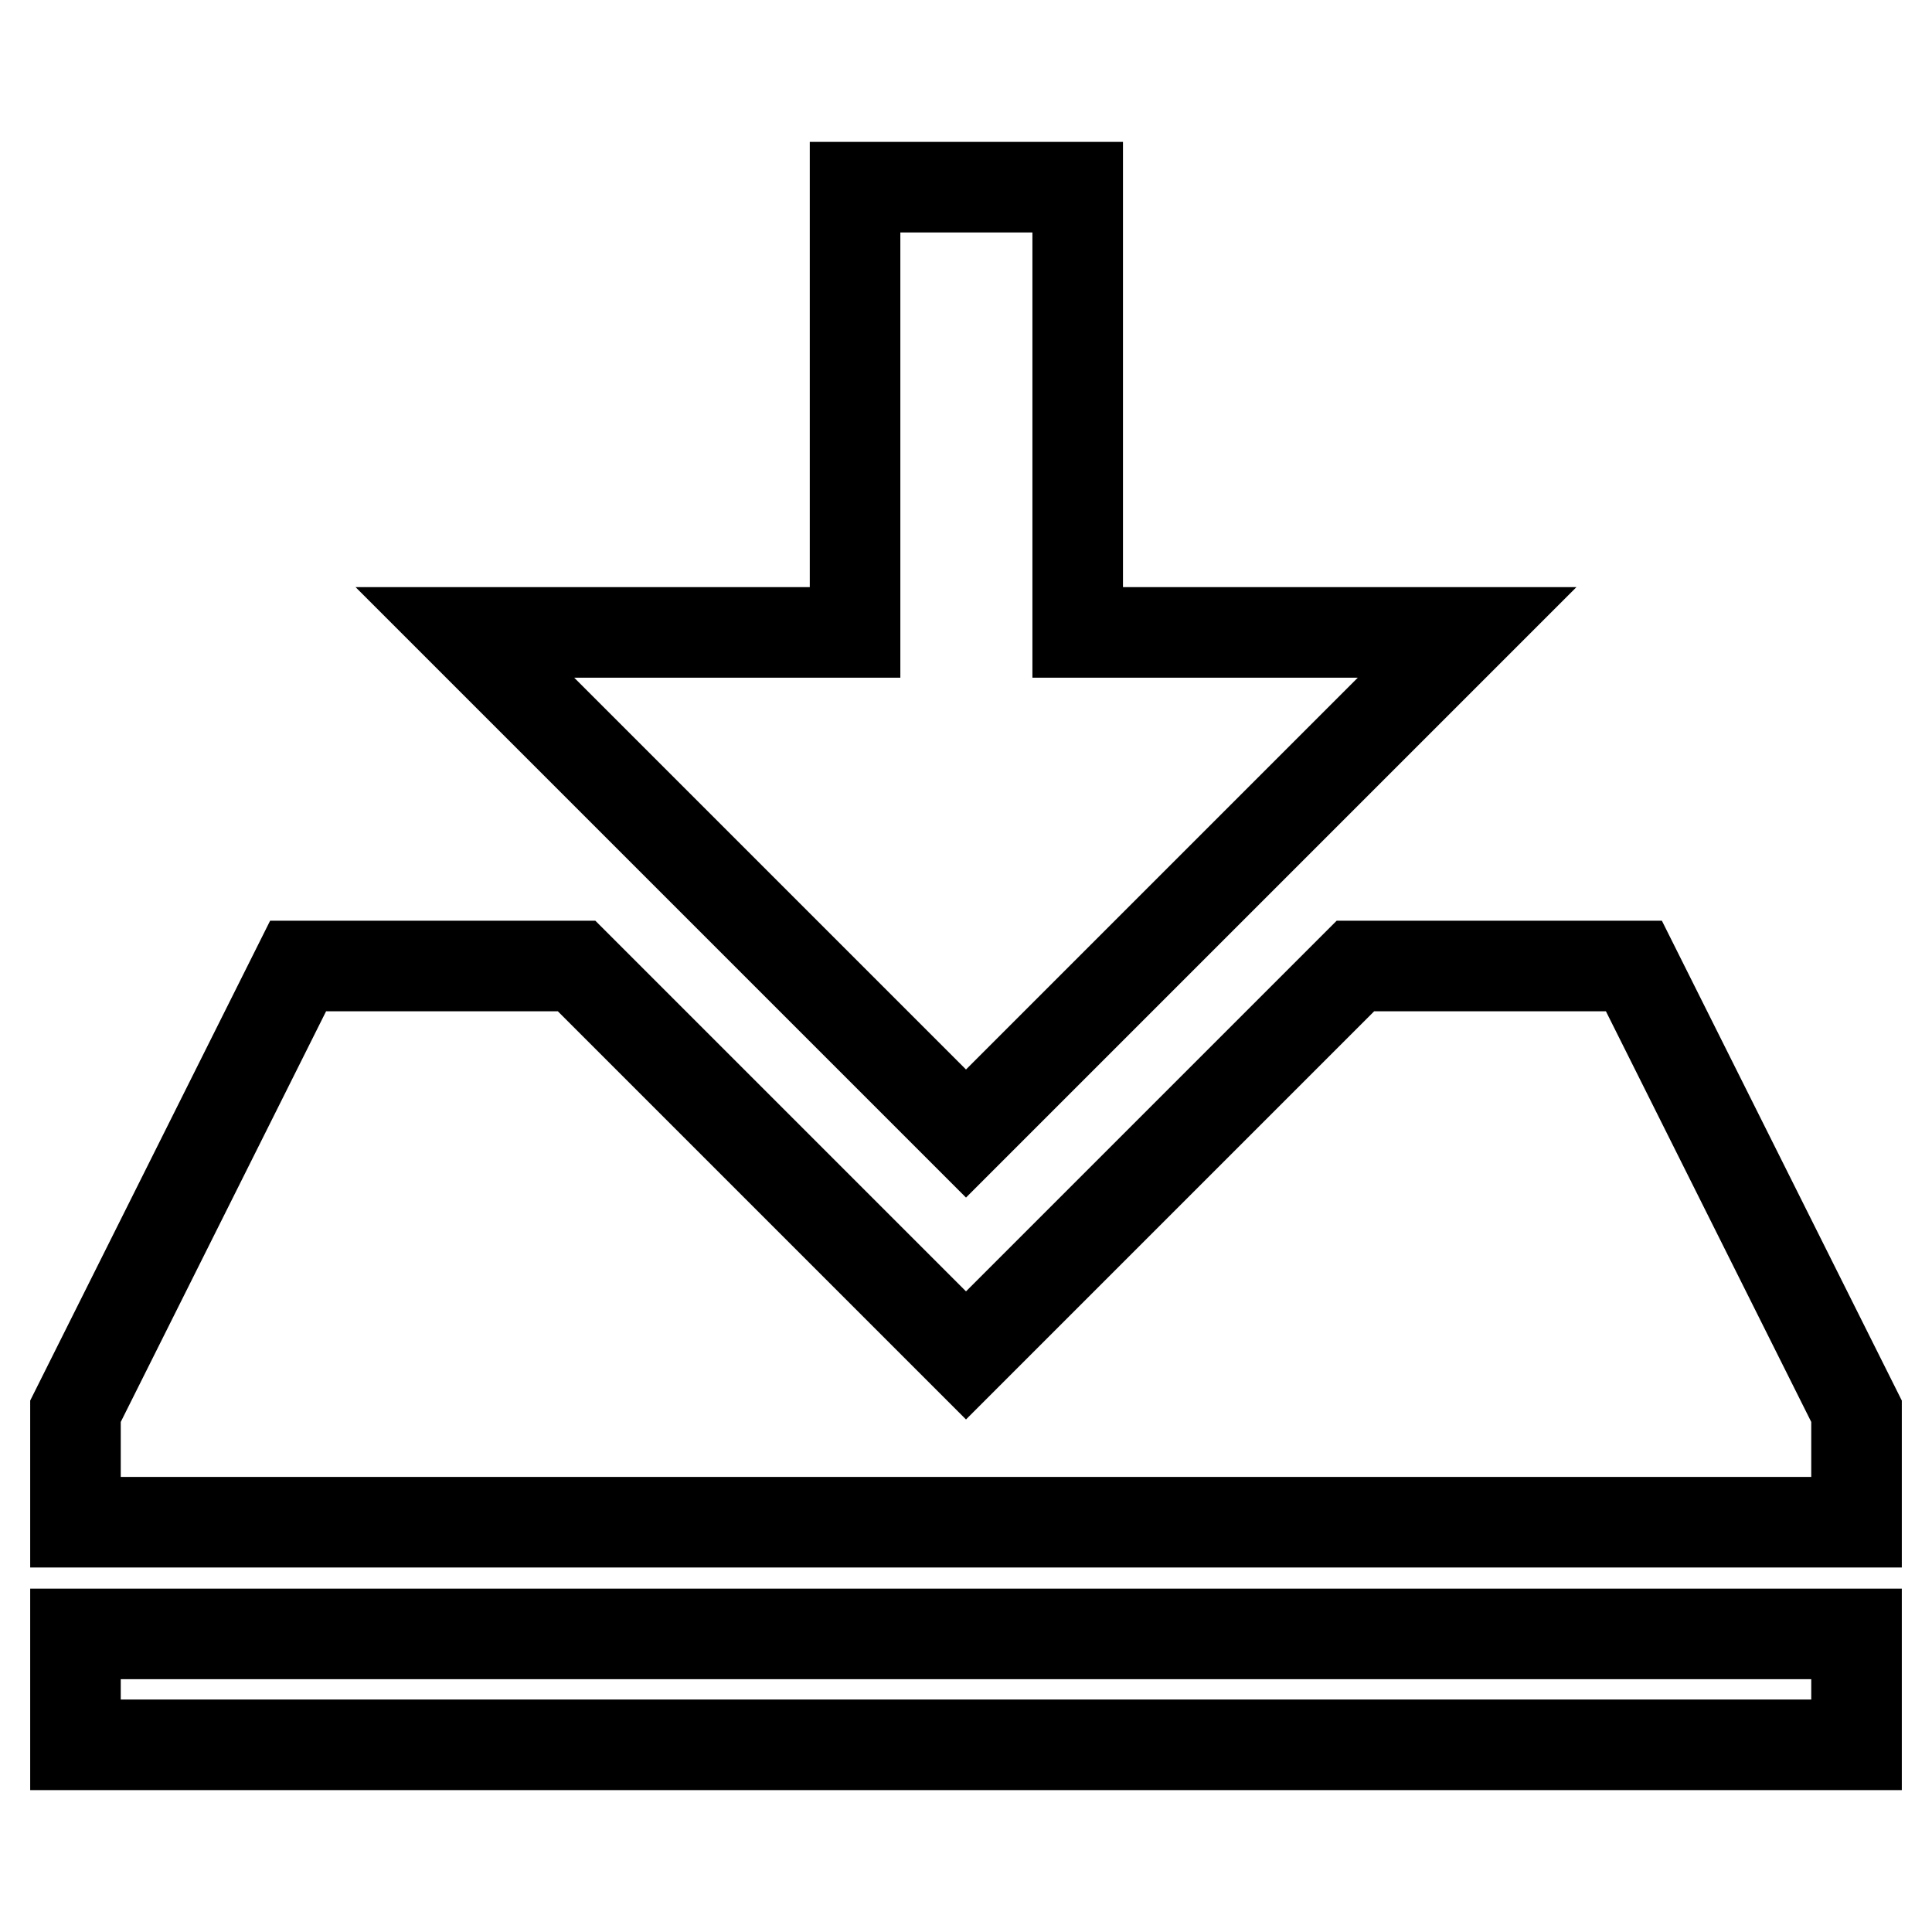
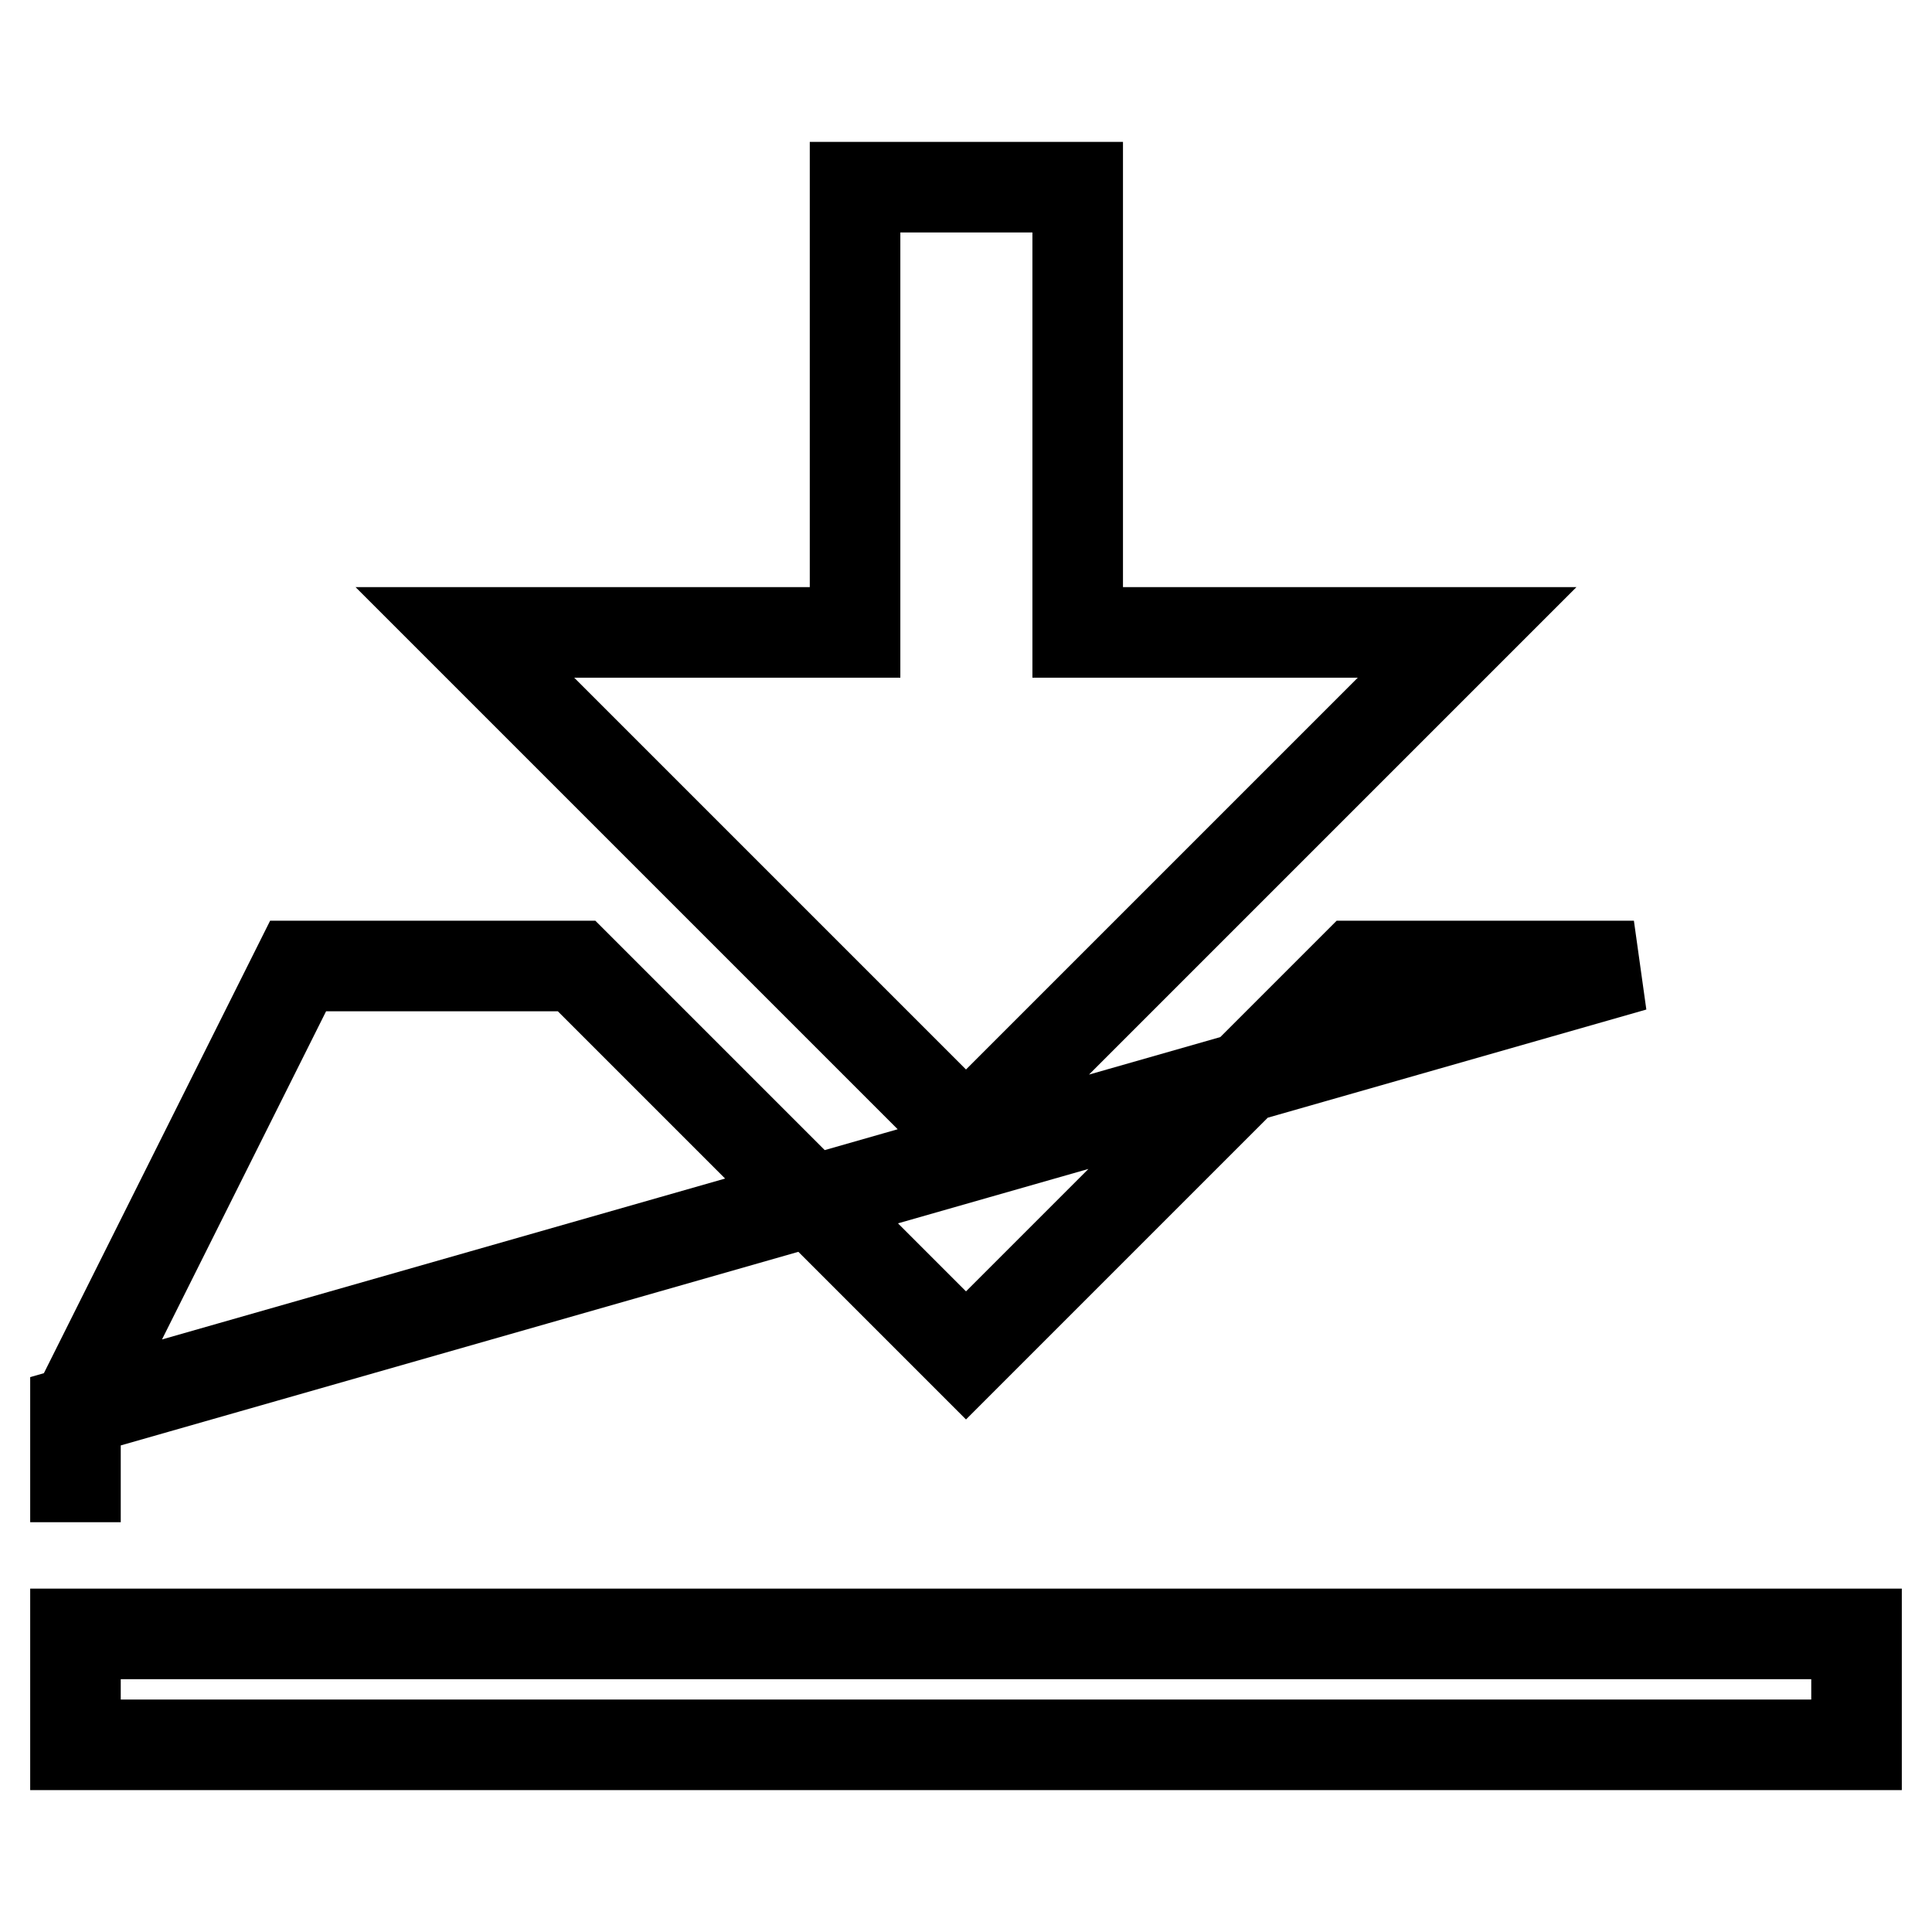
<svg xmlns="http://www.w3.org/2000/svg" version="1.1" x="0px" y="0px" viewBox="0 0 256 256" enable-background="new 0 0 256 256" xml:space="preserve">
  <g>
-     <path stroke-width="12" fill-opacity="0" stroke="#000000" d="M216.5,128h-36.9L128,179.6L76.4,128H39.5L10,187v14.7h236V187L216.5,128L216.5,128z M10,216.5h236v14.7H10 V216.5L10,216.5z M142.8,83.8v-59h-29.5v59H61.6l66.4,66.4l66.4-66.4H142.8z" />
+     <path stroke-width="12" fill-opacity="0" stroke="#000000" d="M216.5,128h-36.9L128,179.6L76.4,128H39.5L10,187v14.7V187L216.5,128L216.5,128z M10,216.5h236v14.7H10 V216.5L10,216.5z M142.8,83.8v-59h-29.5v59H61.6l66.4,66.4l66.4-66.4H142.8z" />
  </g>
</svg>